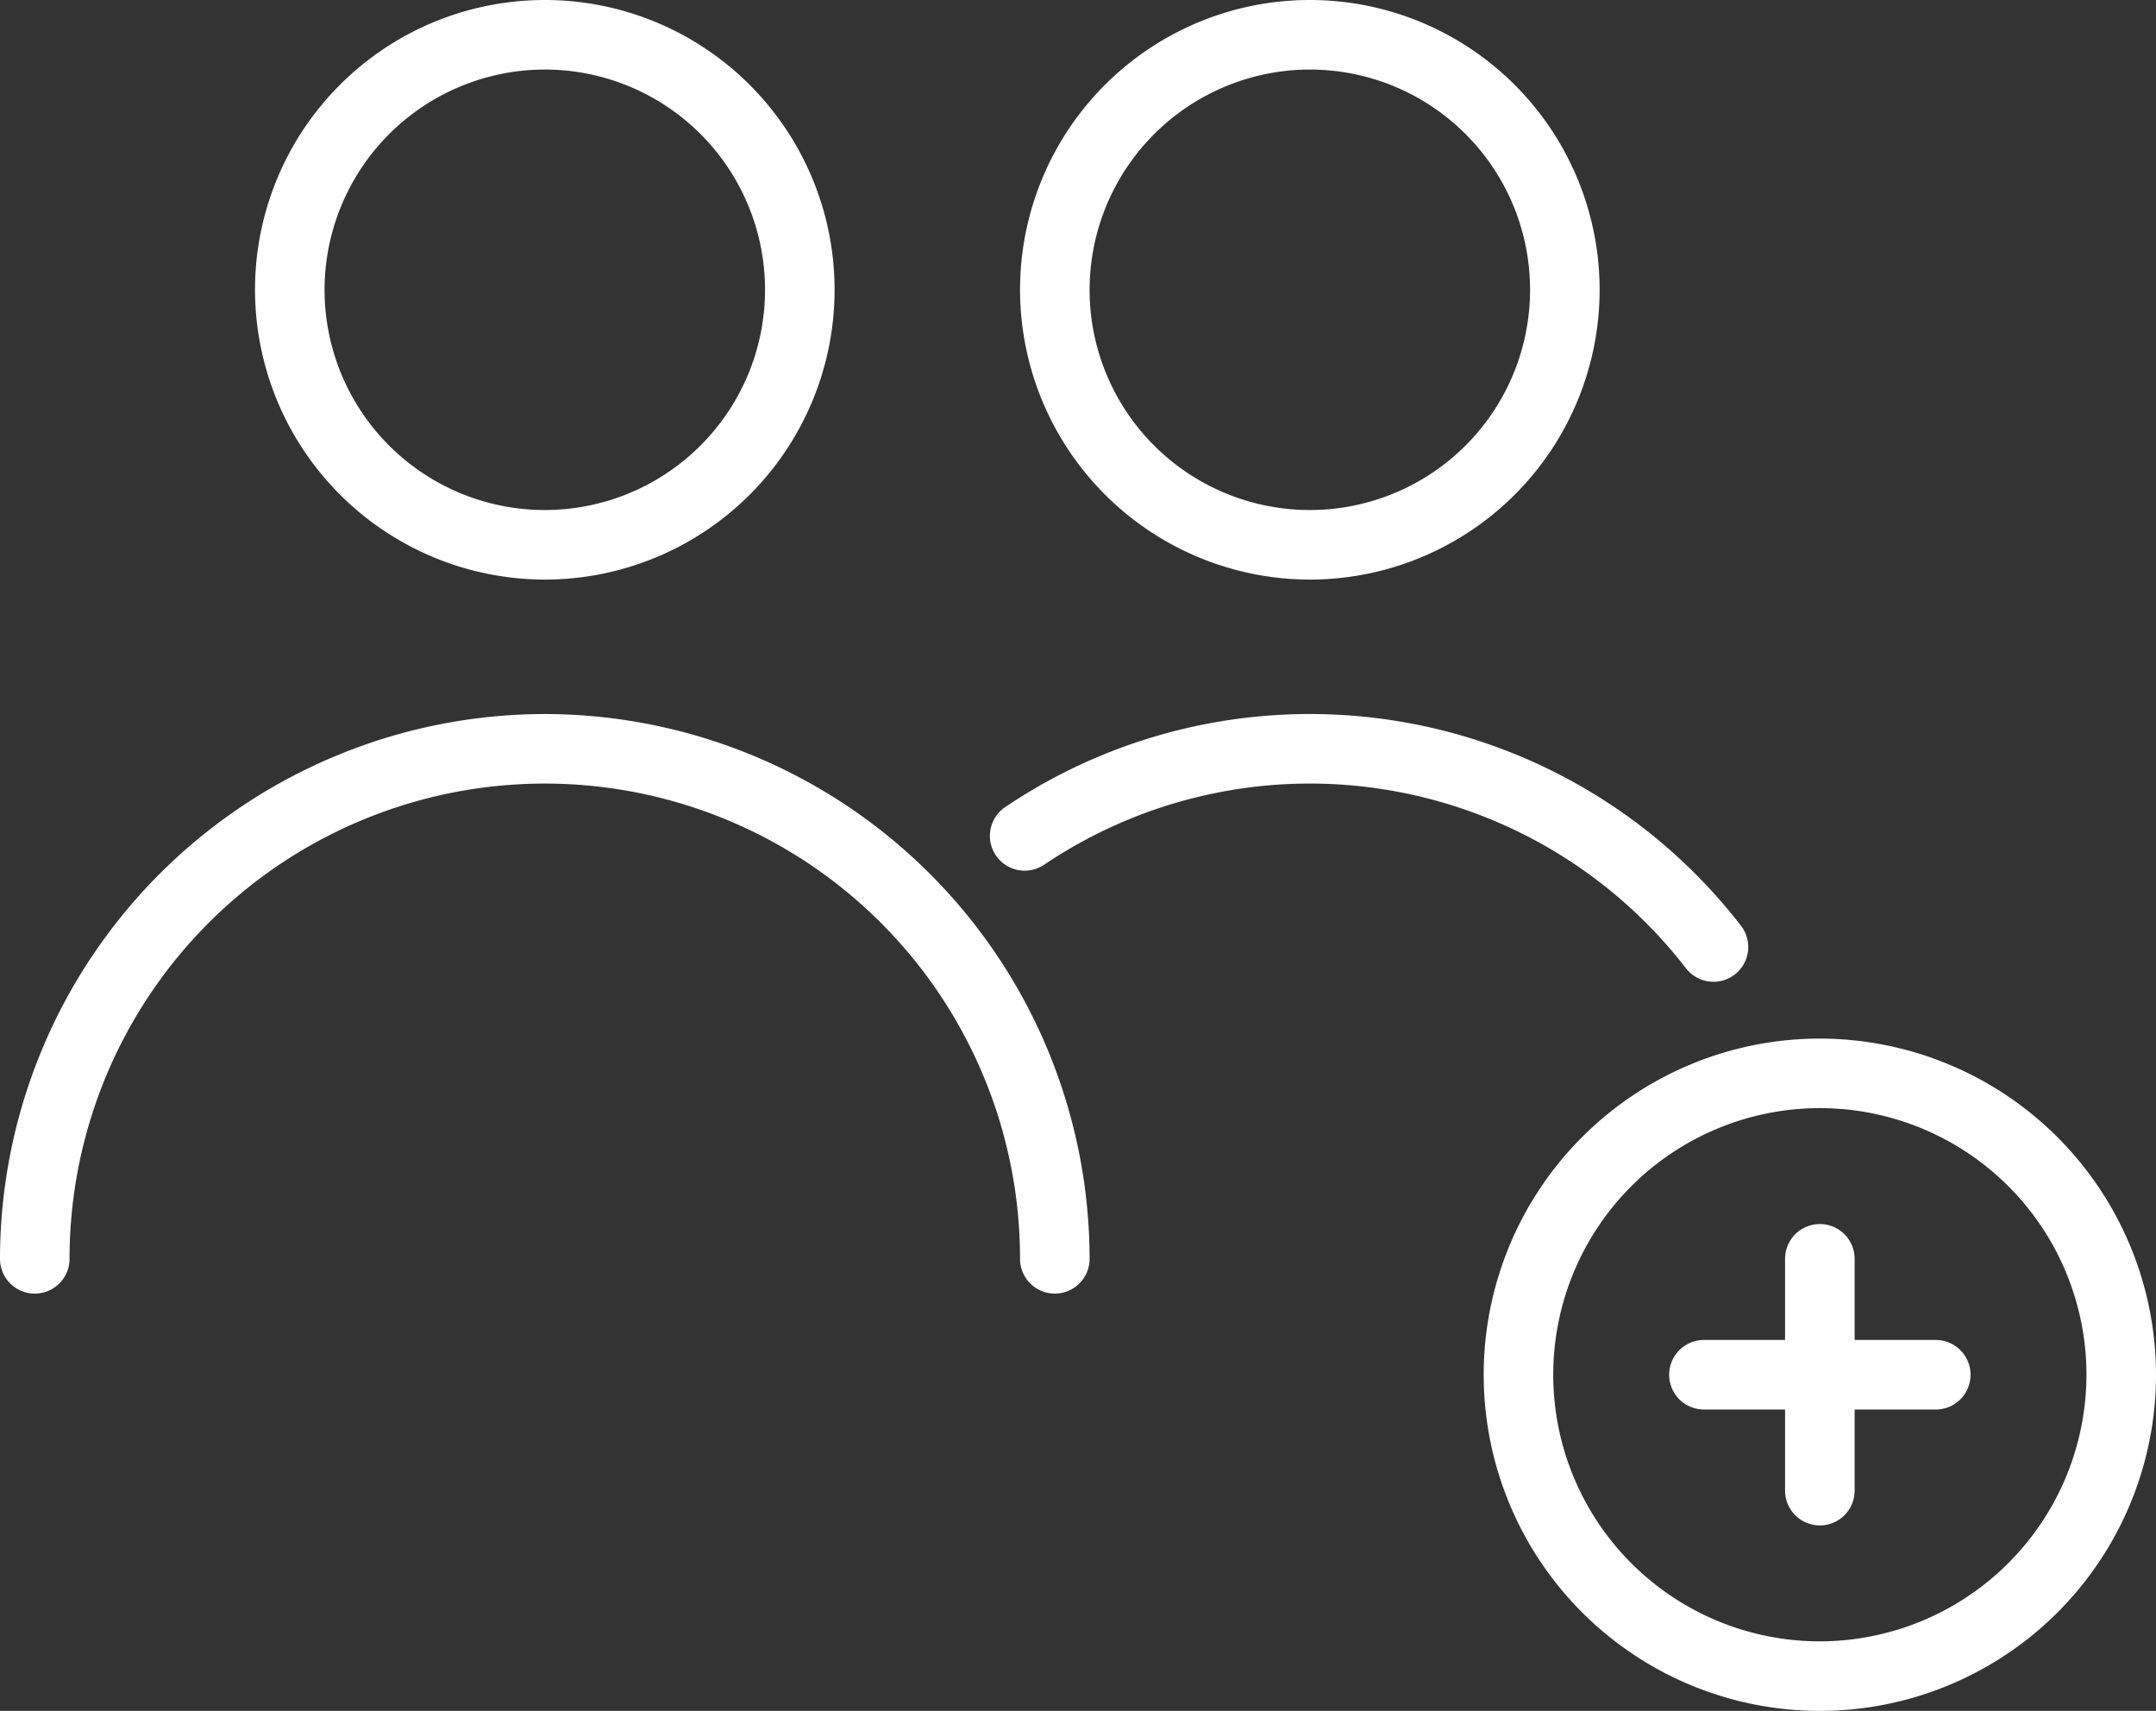
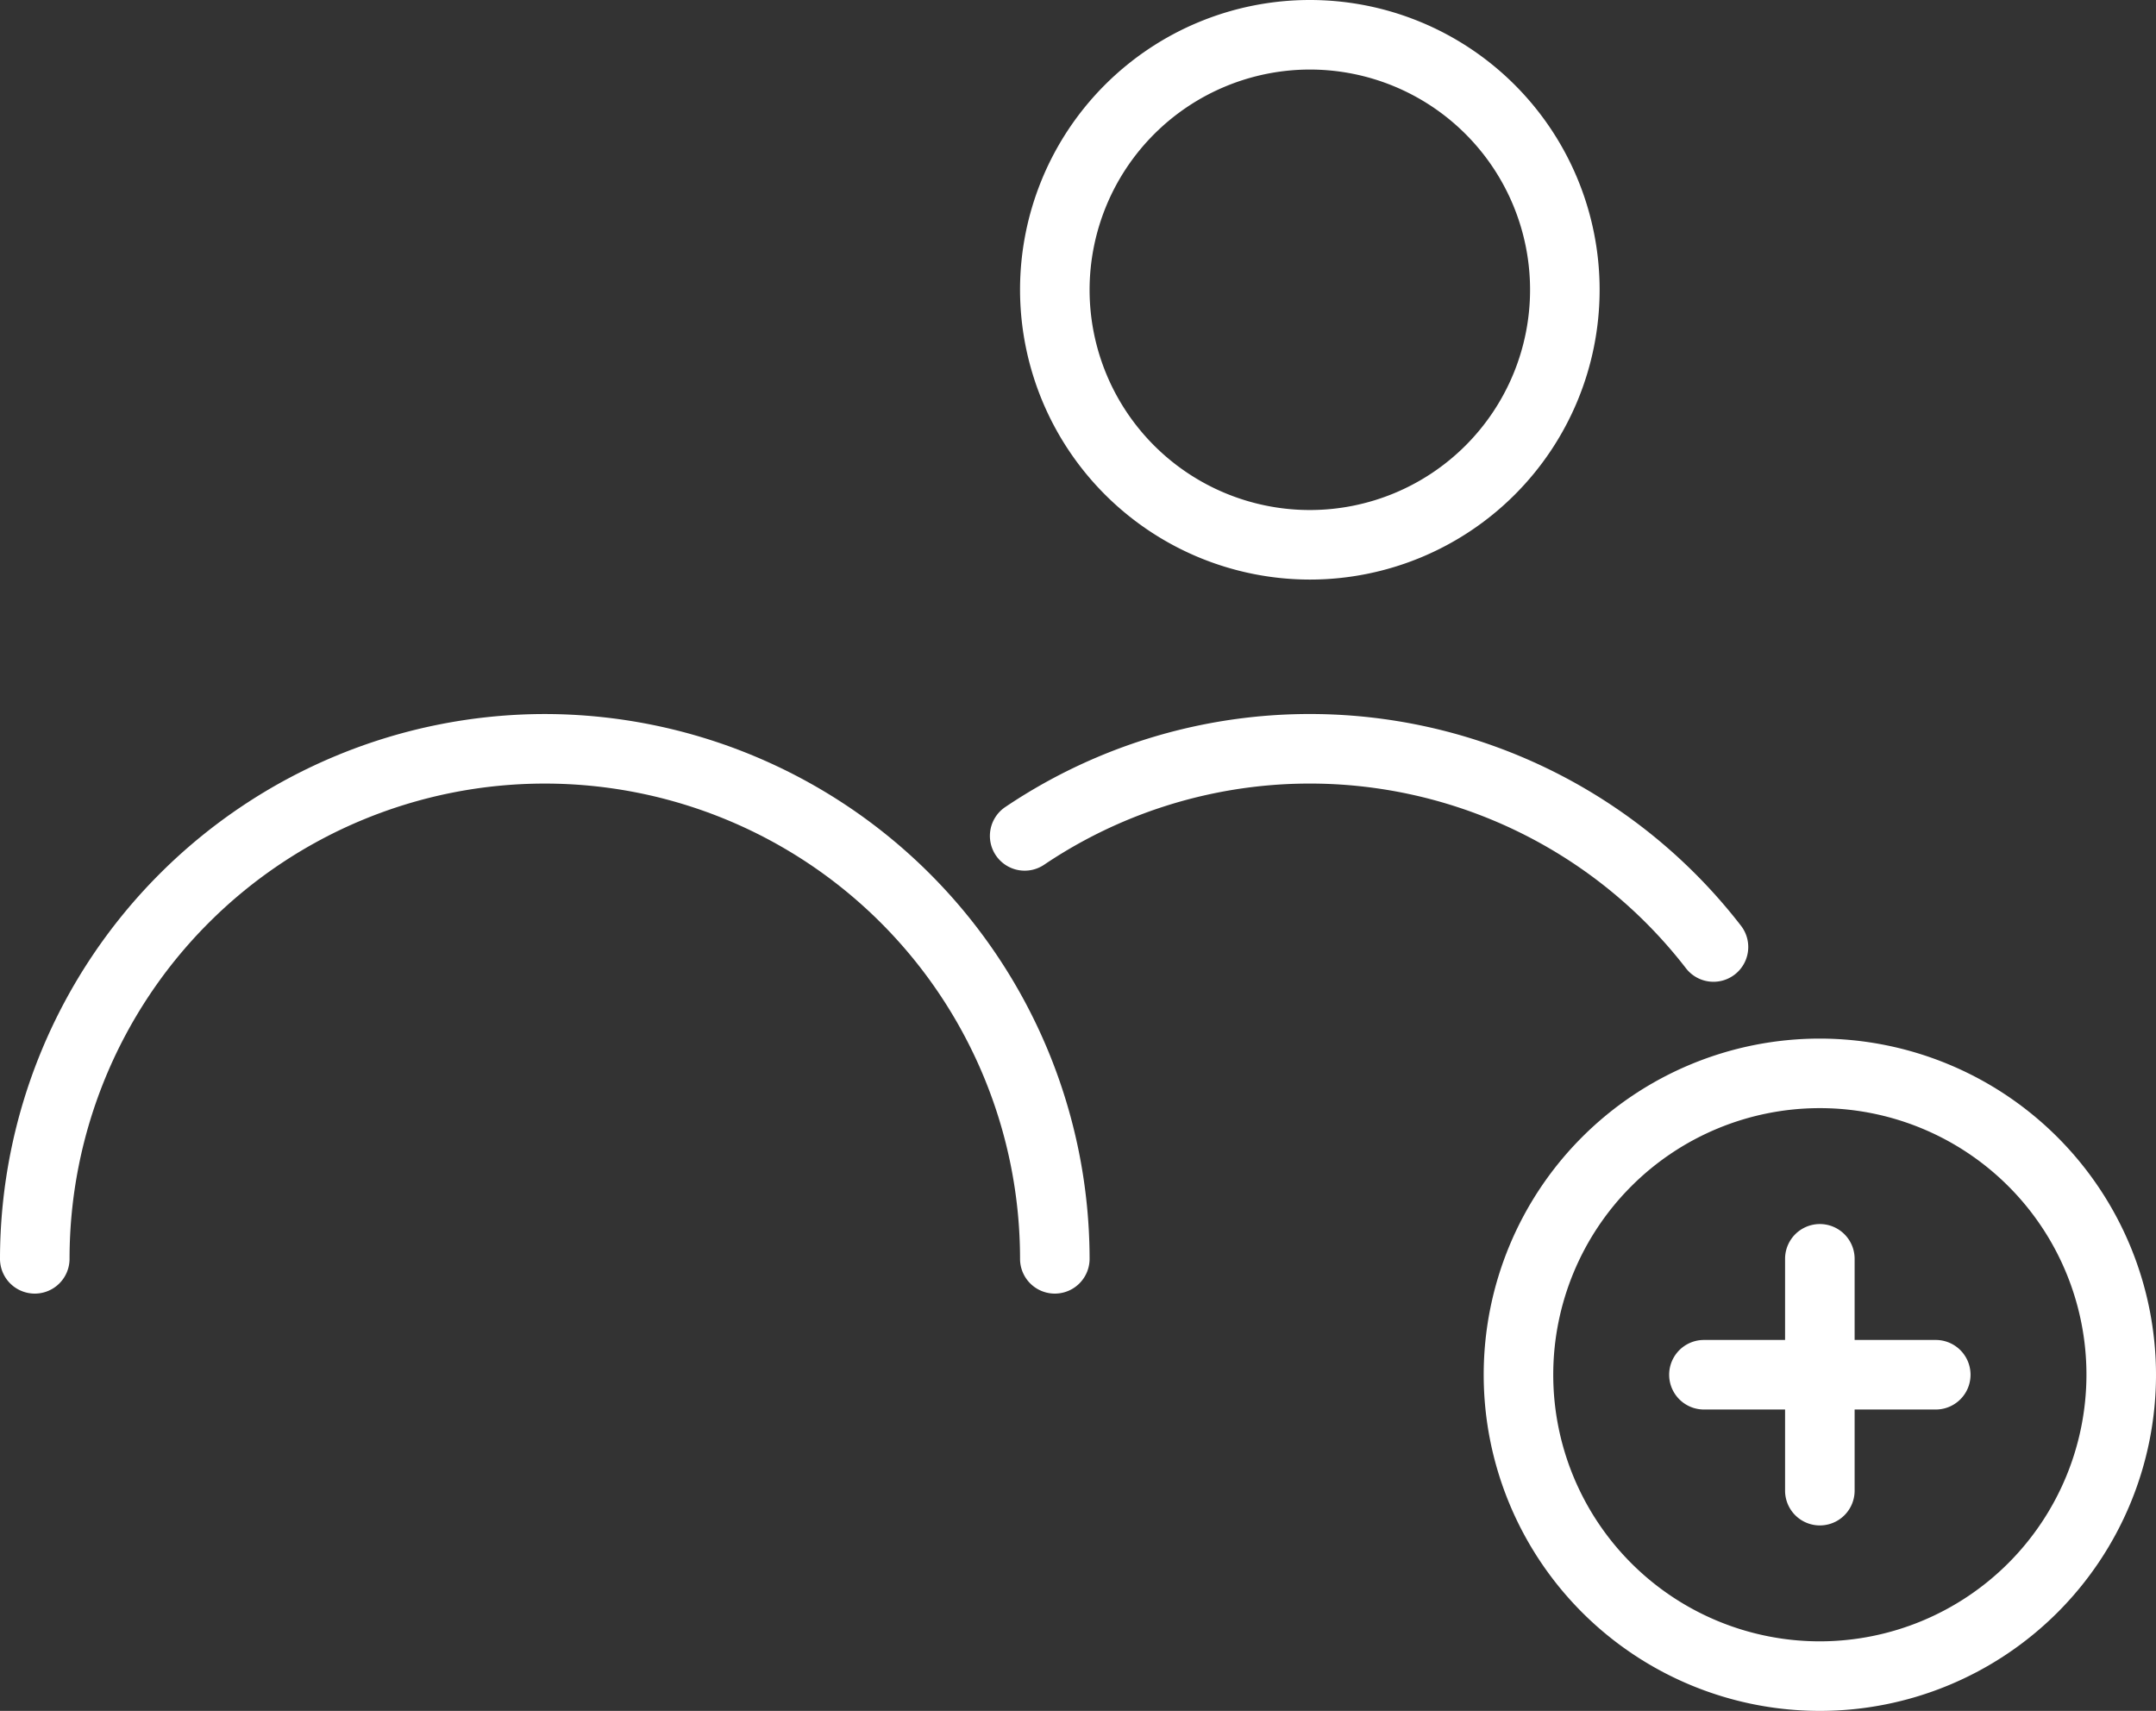
<svg xmlns="http://www.w3.org/2000/svg" id="Capa_1" data-name="Capa 1" viewBox="0 0 465 369">
  <rect x="0" y="0" width="465" height="369" fill="#333333" stroke="none" />
  <defs>
    <style>.cls-1{fill:#fff;}</style>
  </defs>
  <title>add-contact_white</title>
-   <path class="cls-1" d="M117.5,173A62.5,62.5,0,1,0,55,110.5,62.57,62.57,0,0,0,117.5,173Zm0-110A47.5,47.5,0,1,1,70,110.5,47.55,47.55,0,0,1,117.5,63Z" transform="translate(0 -48)" />
  <path class="cls-1" d="M282.5,173A62.5,62.5,0,1,0,220,110.5,62.57,62.57,0,0,0,282.5,173Zm0-110A47.5,47.5,0,1,1,235,110.5,47.55,47.55,0,0,1,282.5,63Z" transform="translate(0 -48)" />
  <path class="cls-1" d="M363.66,256.88a7.5,7.5,0,0,0,11.87-9.17A117.53,117.53,0,0,0,216.8,222.07a7.5,7.5,0,0,0,8.4,12.43,102.53,102.53,0,0,1,138.46,22.38Z" transform="translate(0 -48)" />
  <path class="cls-1" d="M117.5,202A117.63,117.63,0,0,0,0,319.5a7.5,7.5,0,0,0,15,0,102.5,102.5,0,0,1,205,0,7.5,7.5,0,0,0,15,0A117.63,117.63,0,0,0,117.5,202Z" transform="translate(0 -48)" />
-   <path class="cls-1" d="M392.5,272A72.5,72.5,0,1,0,465,344.5,72.58,72.58,0,0,0,392.5,272Zm0,130A57.5,57.5,0,1,1,450,344.5,57.56,57.56,0,0,1,392.5,402Z" transform="translate(0 -48)" />
+   <path class="cls-1" d="M392.5,272A72.5,72.5,0,1,0,465,344.5,72.58,72.58,0,0,0,392.5,272Zm0,130A57.5,57.5,0,1,1,450,344.5,57.56,57.56,0,0,1,392.5,402" transform="translate(0 -48)" />
  <path class="cls-1" d="M417.5,337H400V319.5a7.5,7.5,0,0,0-15,0V337H367.5a7.5,7.5,0,0,0,0,15H385v17.5a7.5,7.5,0,0,0,15,0V352h17.5a7.5,7.5,0,0,0,0-15Z" transform="translate(0 -48)" />
</svg>